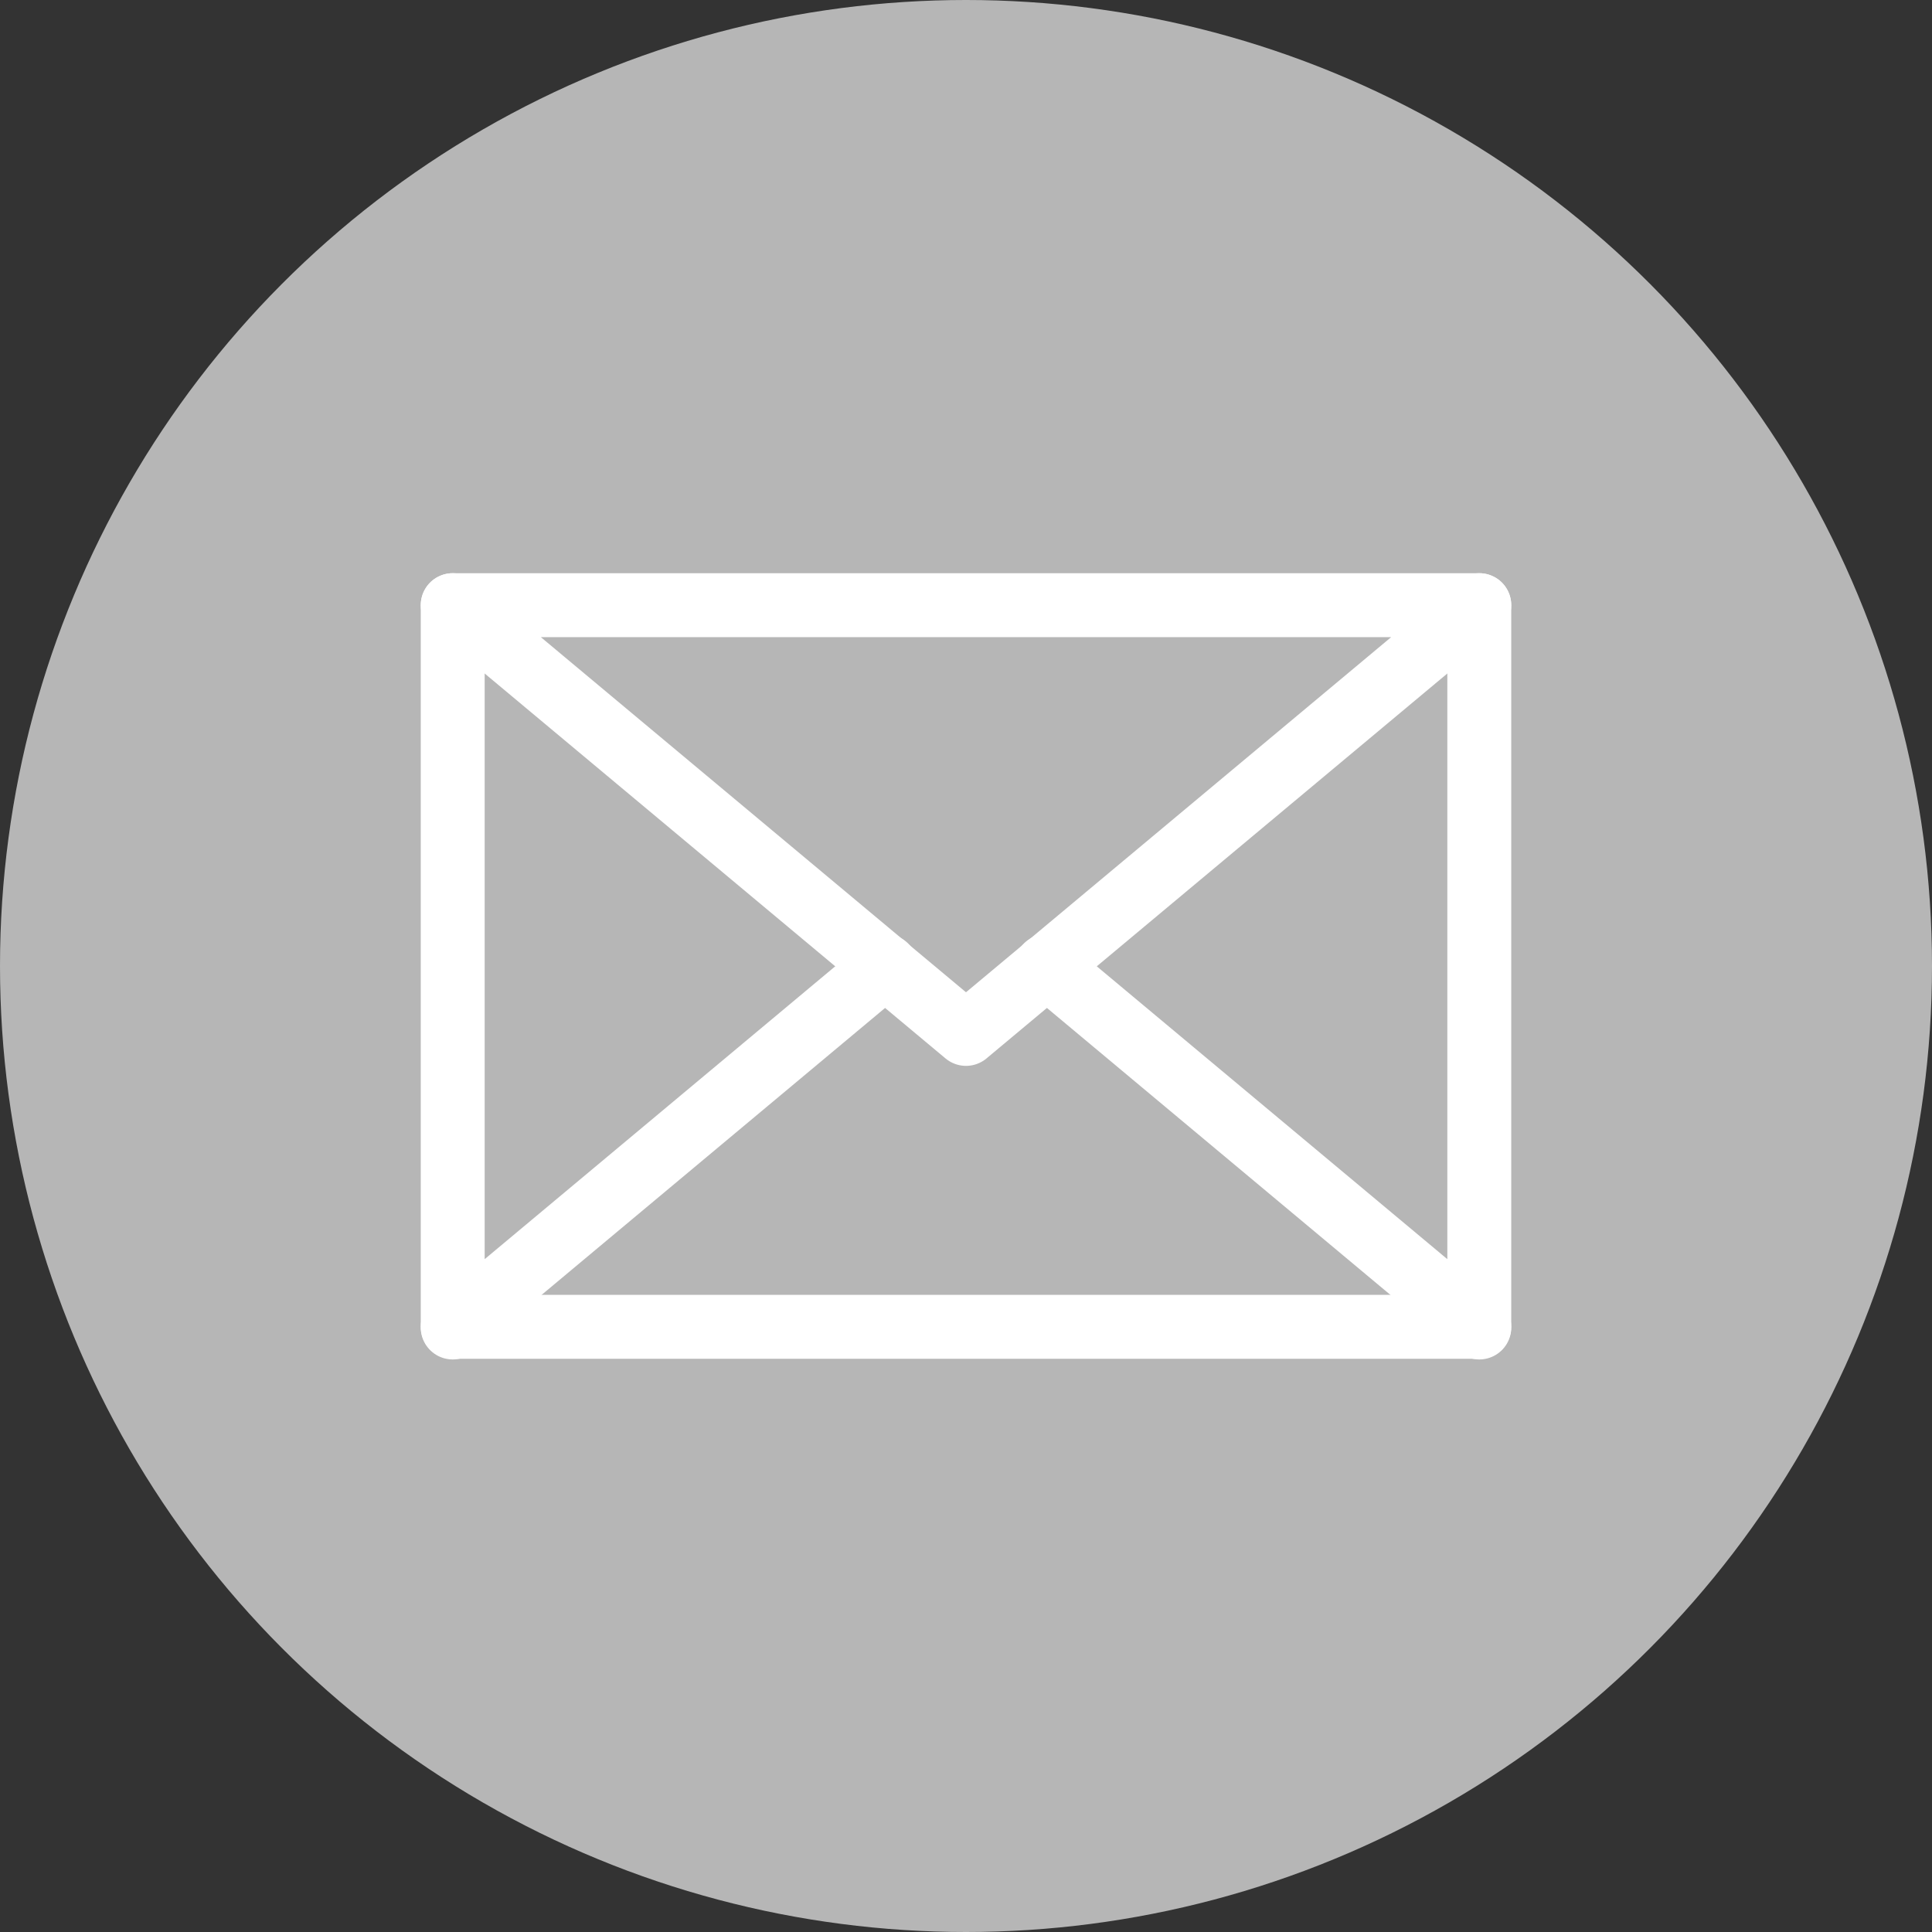
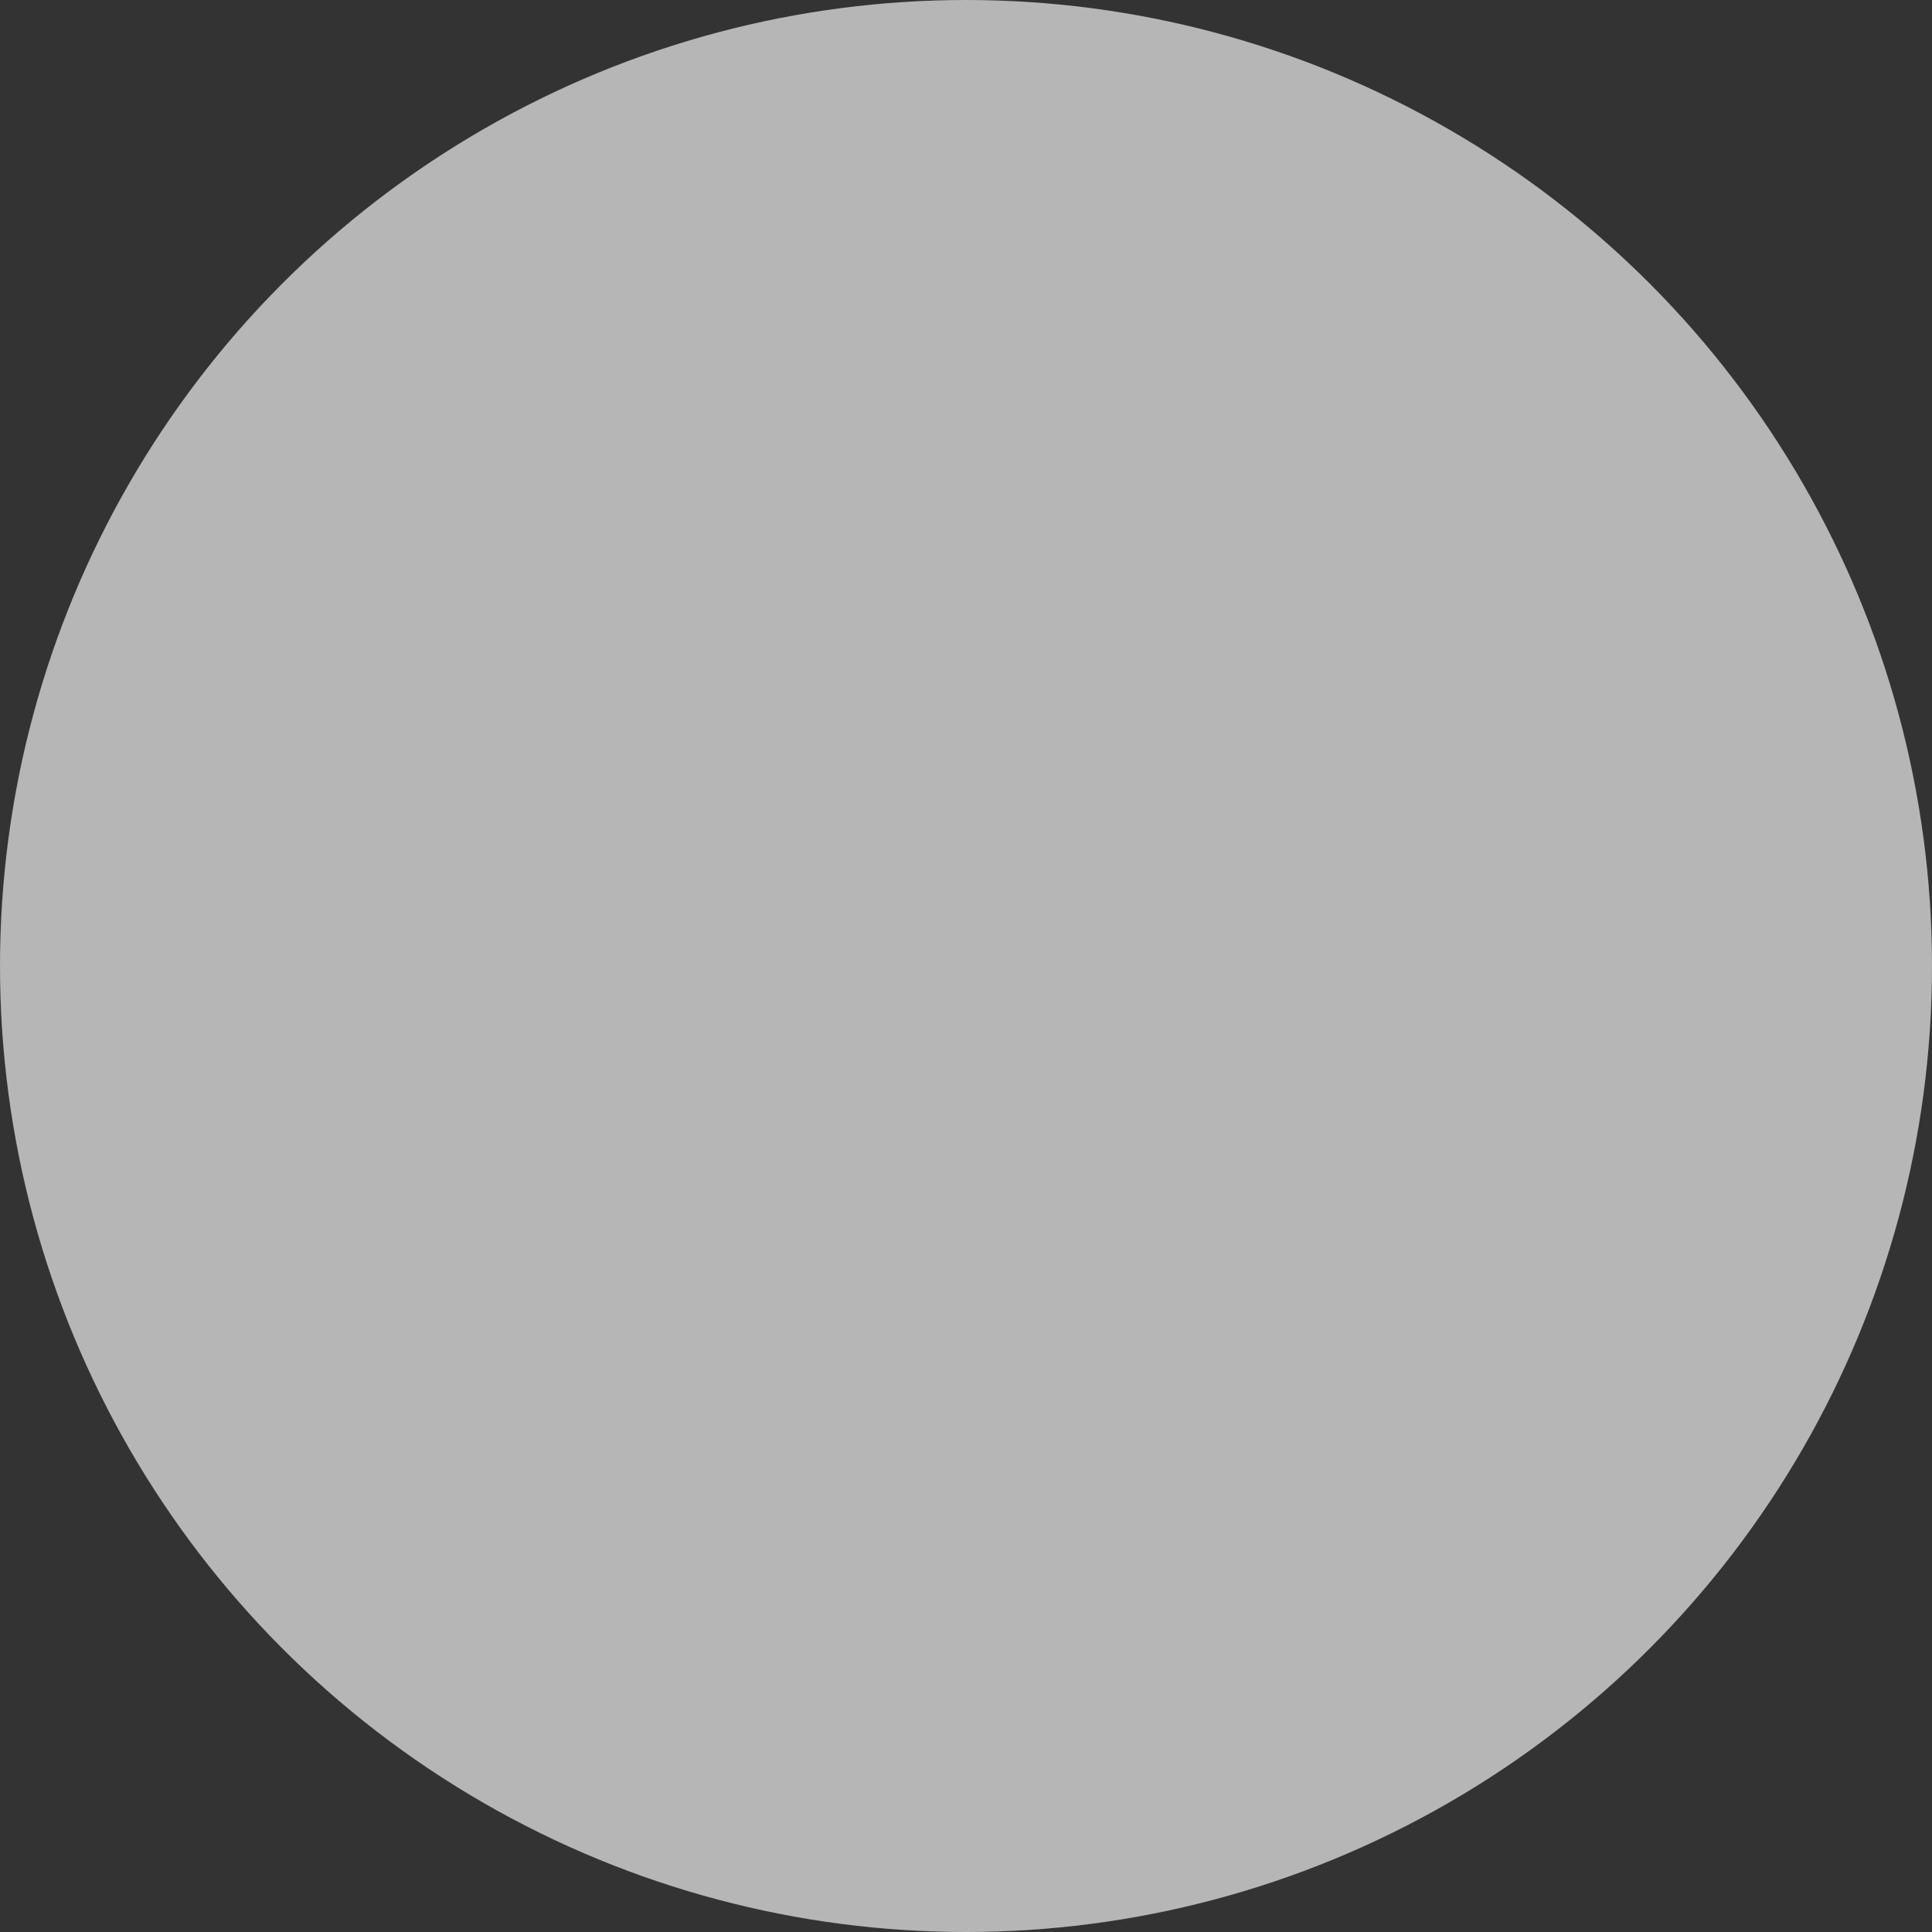
<svg xmlns="http://www.w3.org/2000/svg" id="Layer_1" data-name="Layer 1" viewBox="0 0 29.02 29.02">
  <rect x="0" y="0" width="29.02" height="29.02" fill="#333333" stroke="none" />
  <defs>
    <style> .cls-1, .cls-2 { fill: none; } .cls-3 { fill: #b6b6b6; } .cls-4 { clip-path: url(#clippath); } .cls-2 { stroke: #fff; stroke-linecap: round; stroke-linejoin: round; stroke-width: .96px; } </style>
    <clipPath id="clippath">
-       <rect class="cls-1" x="6.32" y="6.32" width="16.38" height="16.38" />
-     </clipPath>
+       </clipPath>
  </defs>
  <circle class="cls-3" cx="14.51" cy="14.51" r="14.51" />
  <g class="cls-4">
    <g>
-       <path class="cls-2" d="M6.8,9.09l7.71,6.44,7.71-6.44H6.8Z" />
-       <path class="cls-2" d="M6.8,9.09v10.85l6.5-5.43" />
-       <path class="cls-2" d="M15.72,14.51l6.5,5.43v-10.85" />
-       <path class="cls-2" d="M6.8,19.93h15.42" />
-     </g>
+       </g>
  </g>
</svg>